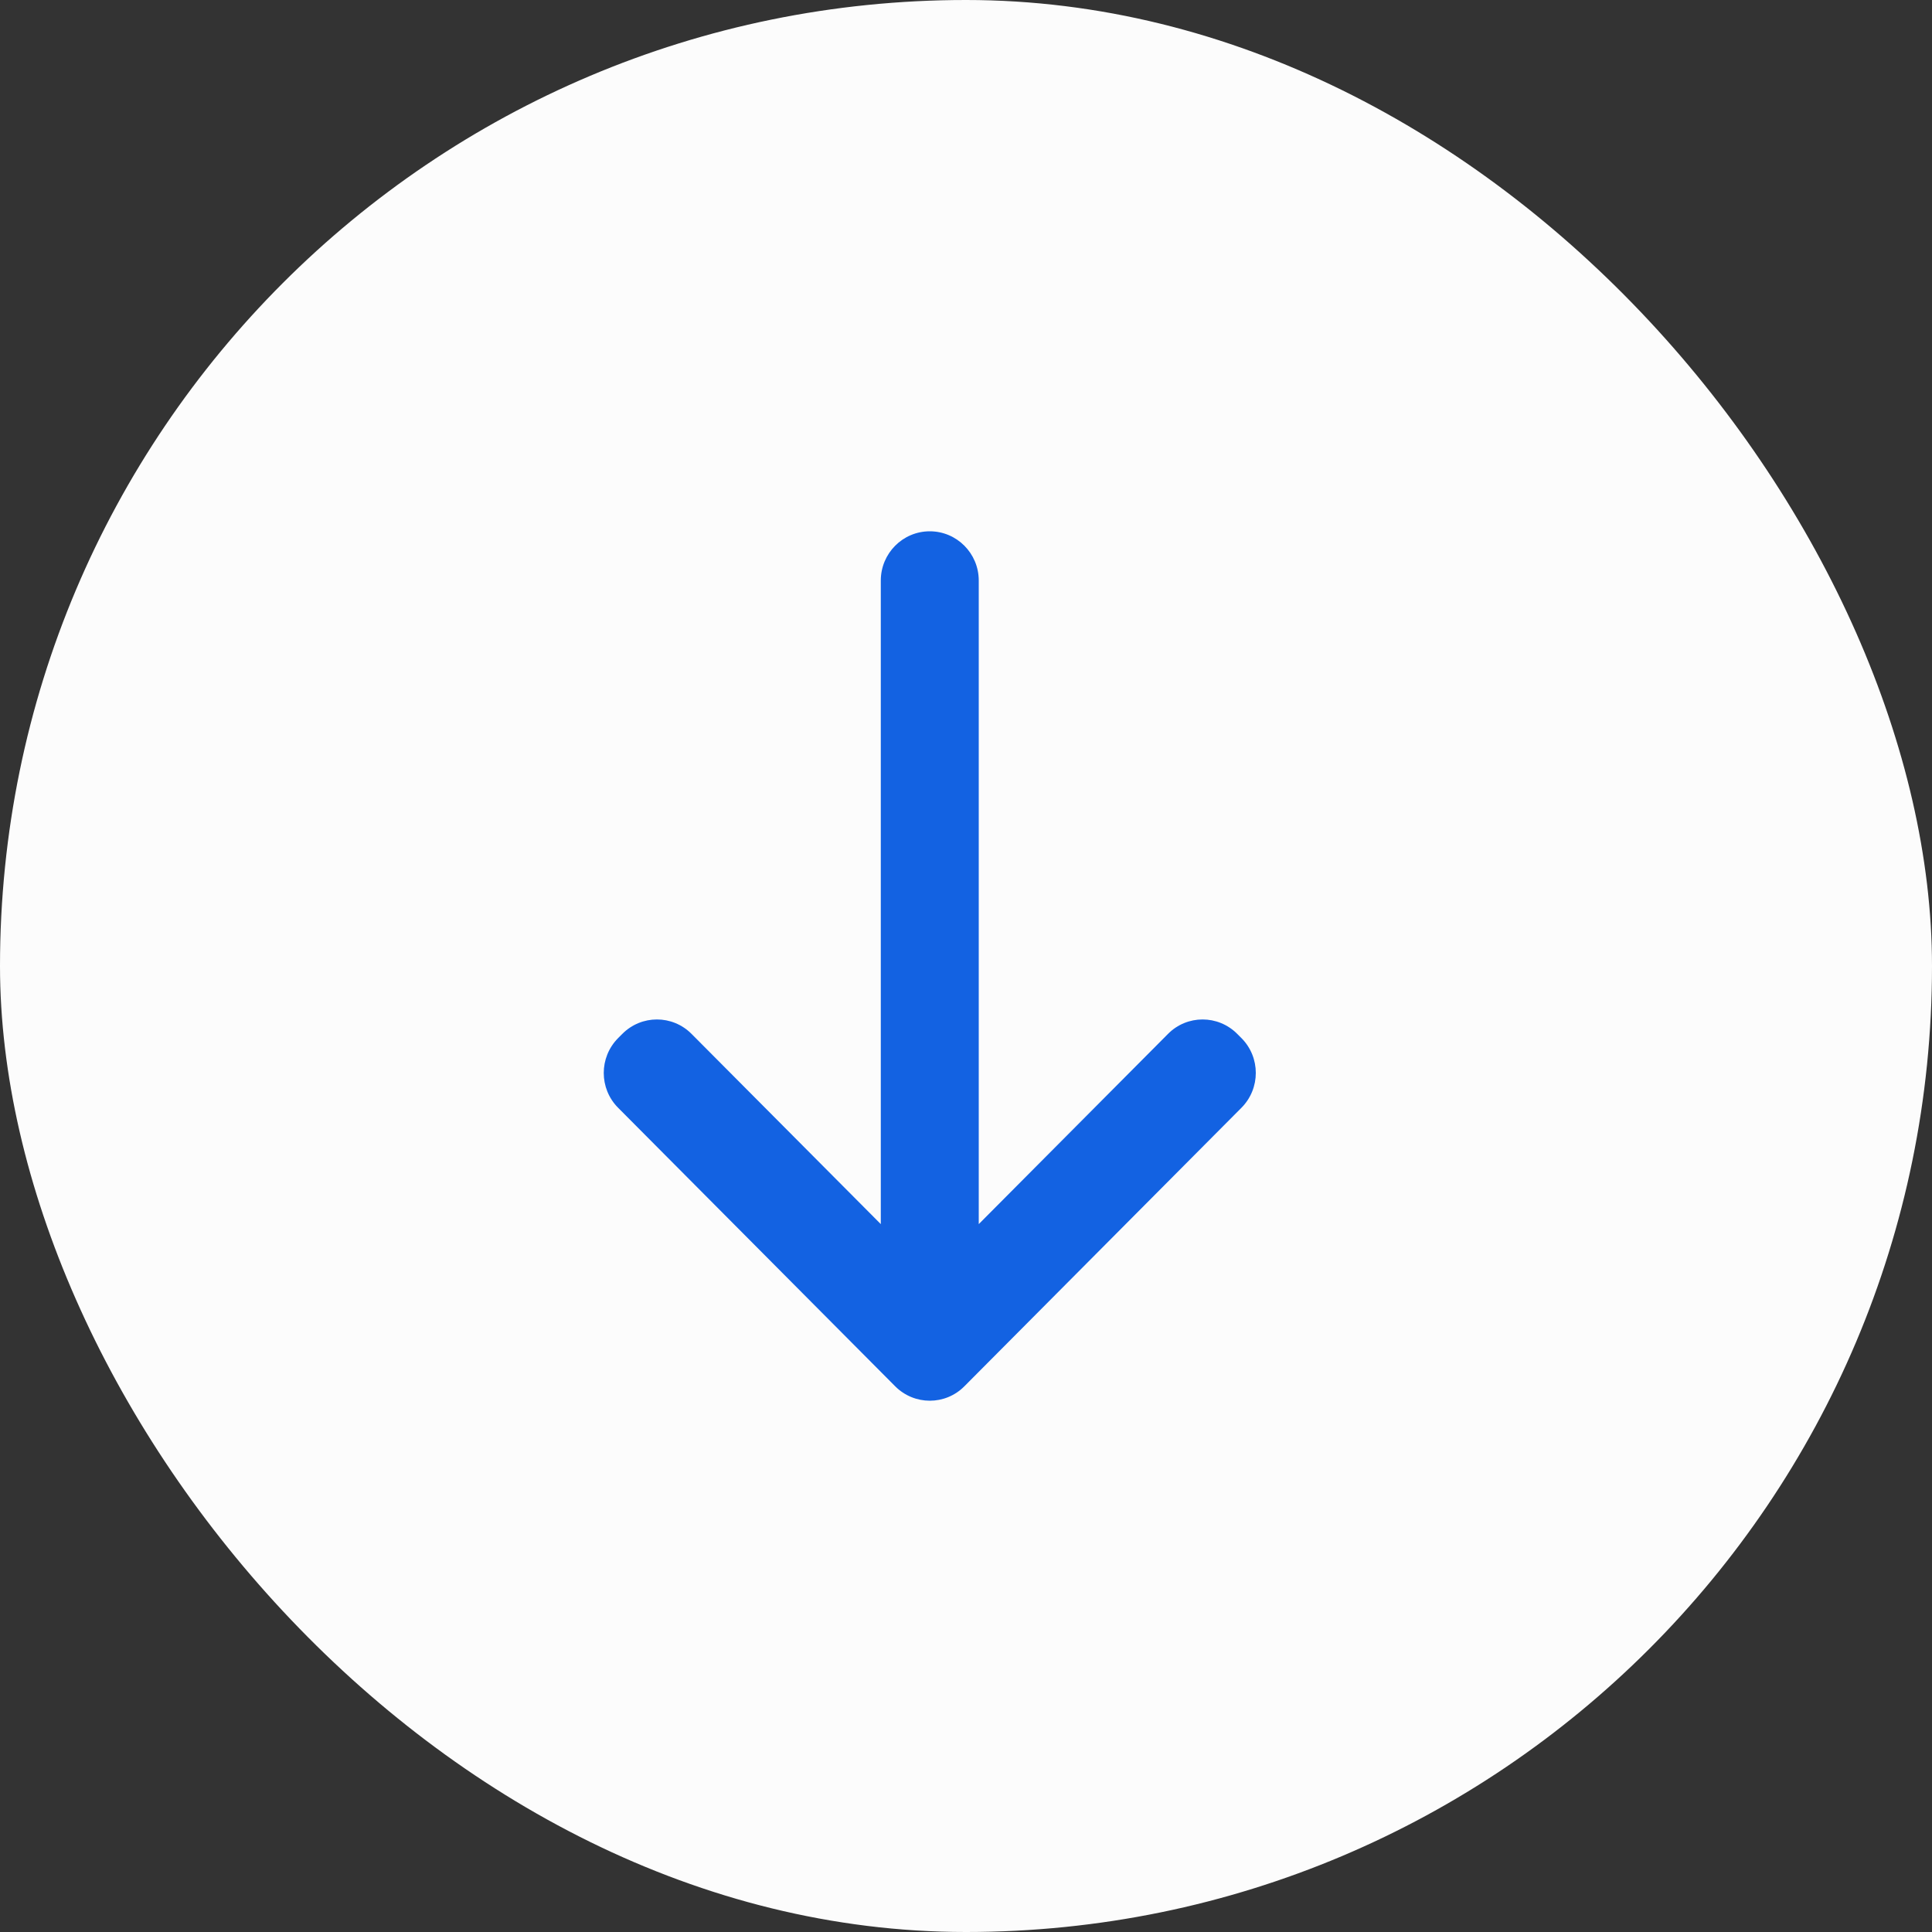
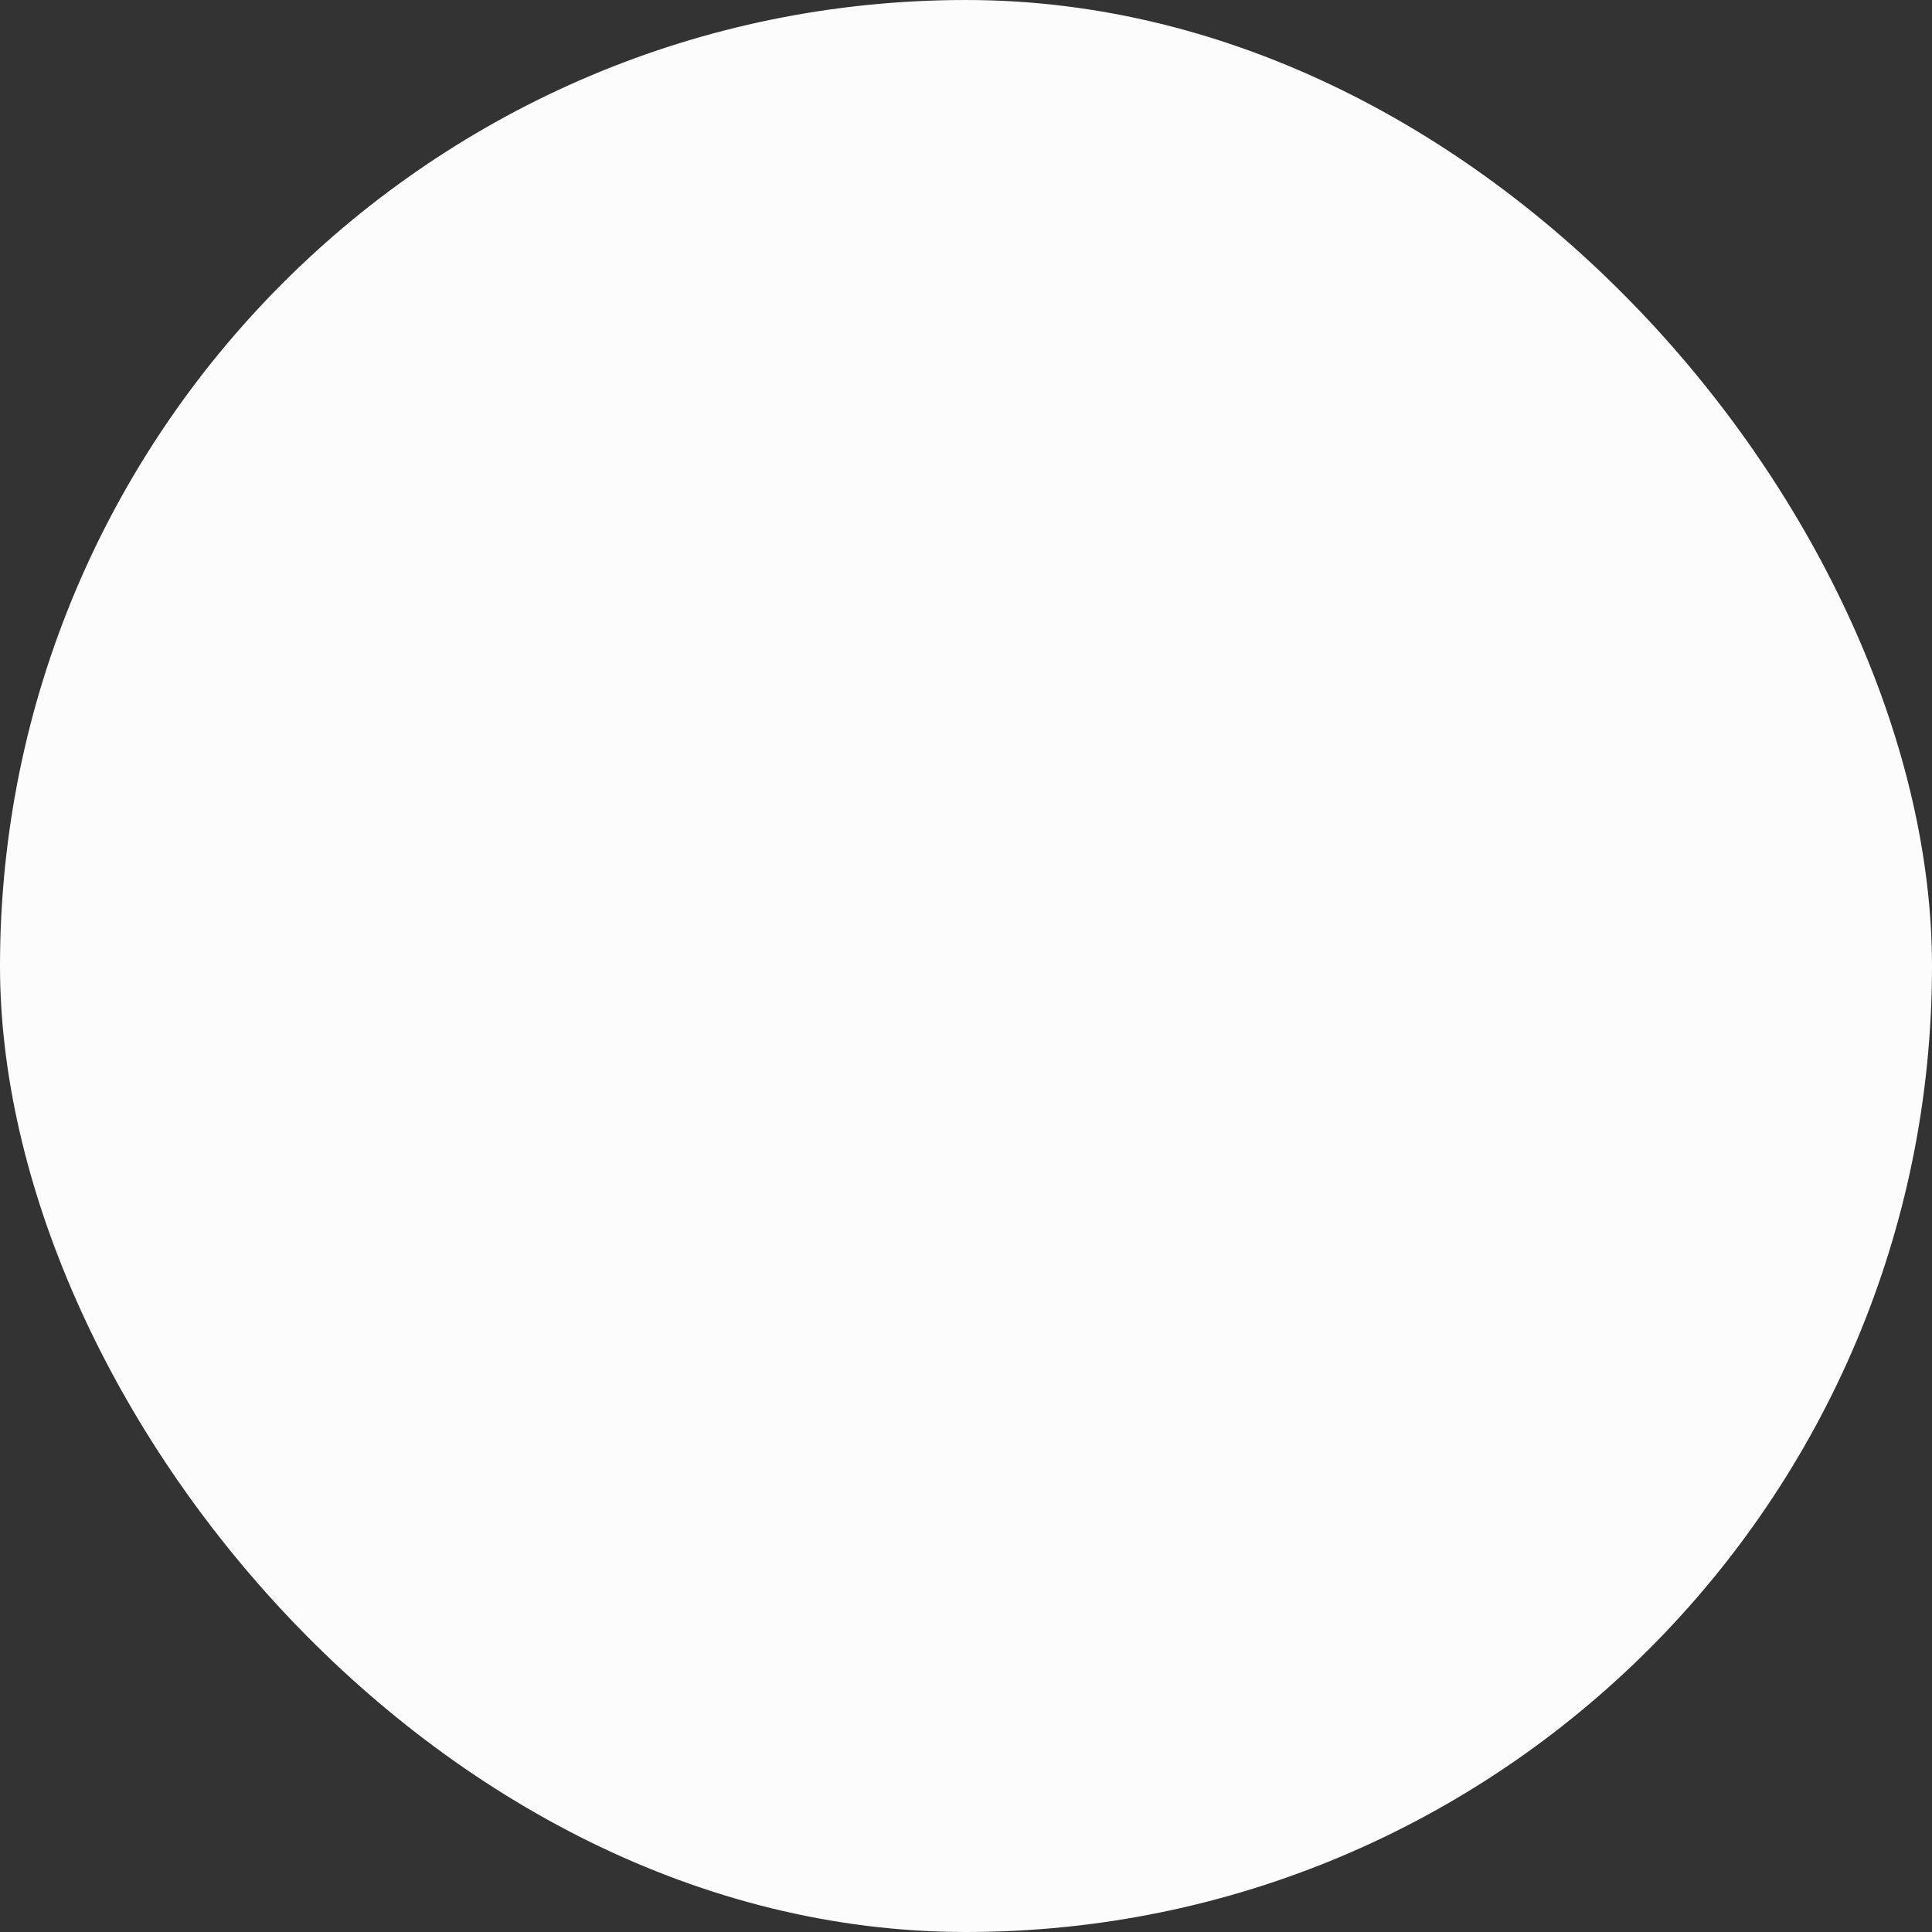
<svg xmlns="http://www.w3.org/2000/svg" width="40" height="40" viewBox="0 0 40 40" fill="none">
  <rect x="0" y="0" width="40" height="40" fill="#333333" stroke="none" />
  <rect width="40" height="40" rx="20" fill="#FCFCFC" />
-   <path d="M19.25 11C18.69 11 18.236 11.457 18.236 12.02V25.344L14.318 21.406C13.922 21.007 13.28 21.007 12.884 21.406L12.797 21.493C12.401 21.892 12.401 22.537 12.797 22.935L18.533 28.701C18.93 29.1 19.572 29.1 19.967 28.701L25.703 22.935C26.099 22.536 26.099 21.891 25.703 21.493L25.616 21.406C25.219 21.007 24.577 21.007 24.182 21.406L20.264 25.344V12.02C20.264 11.457 19.81 11 19.25 11Z" fill="#1362E2" />
</svg>